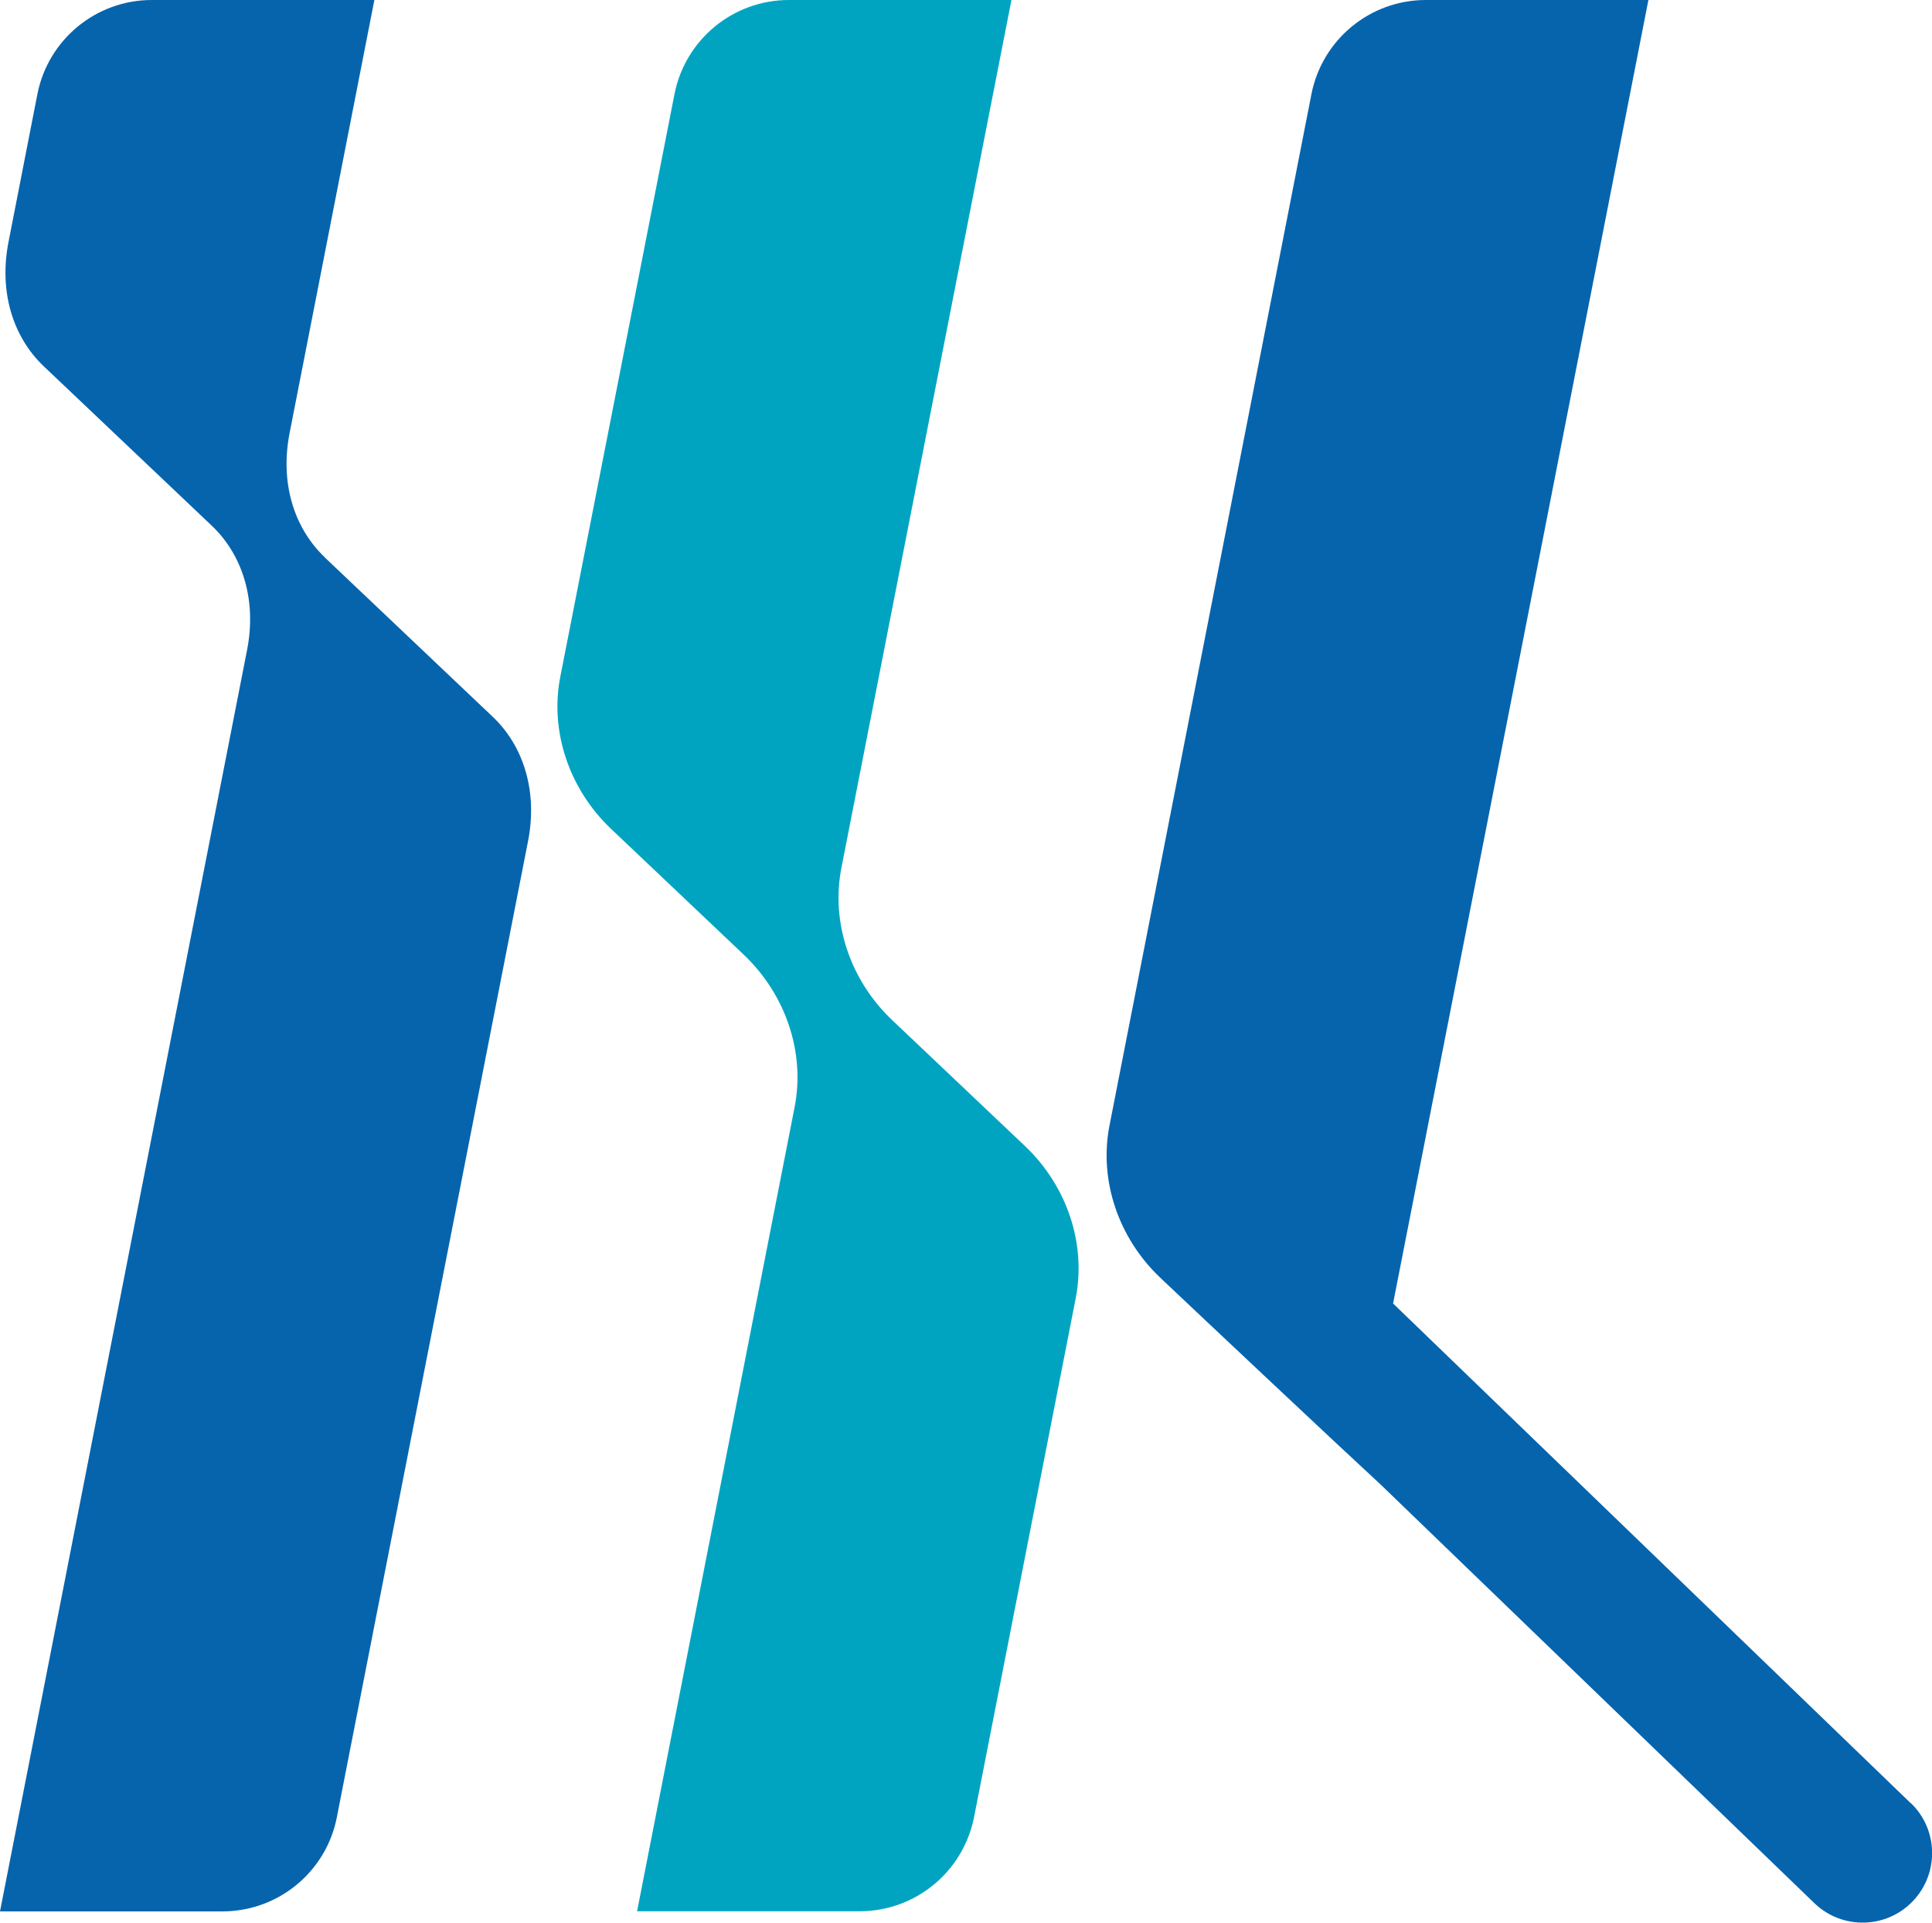
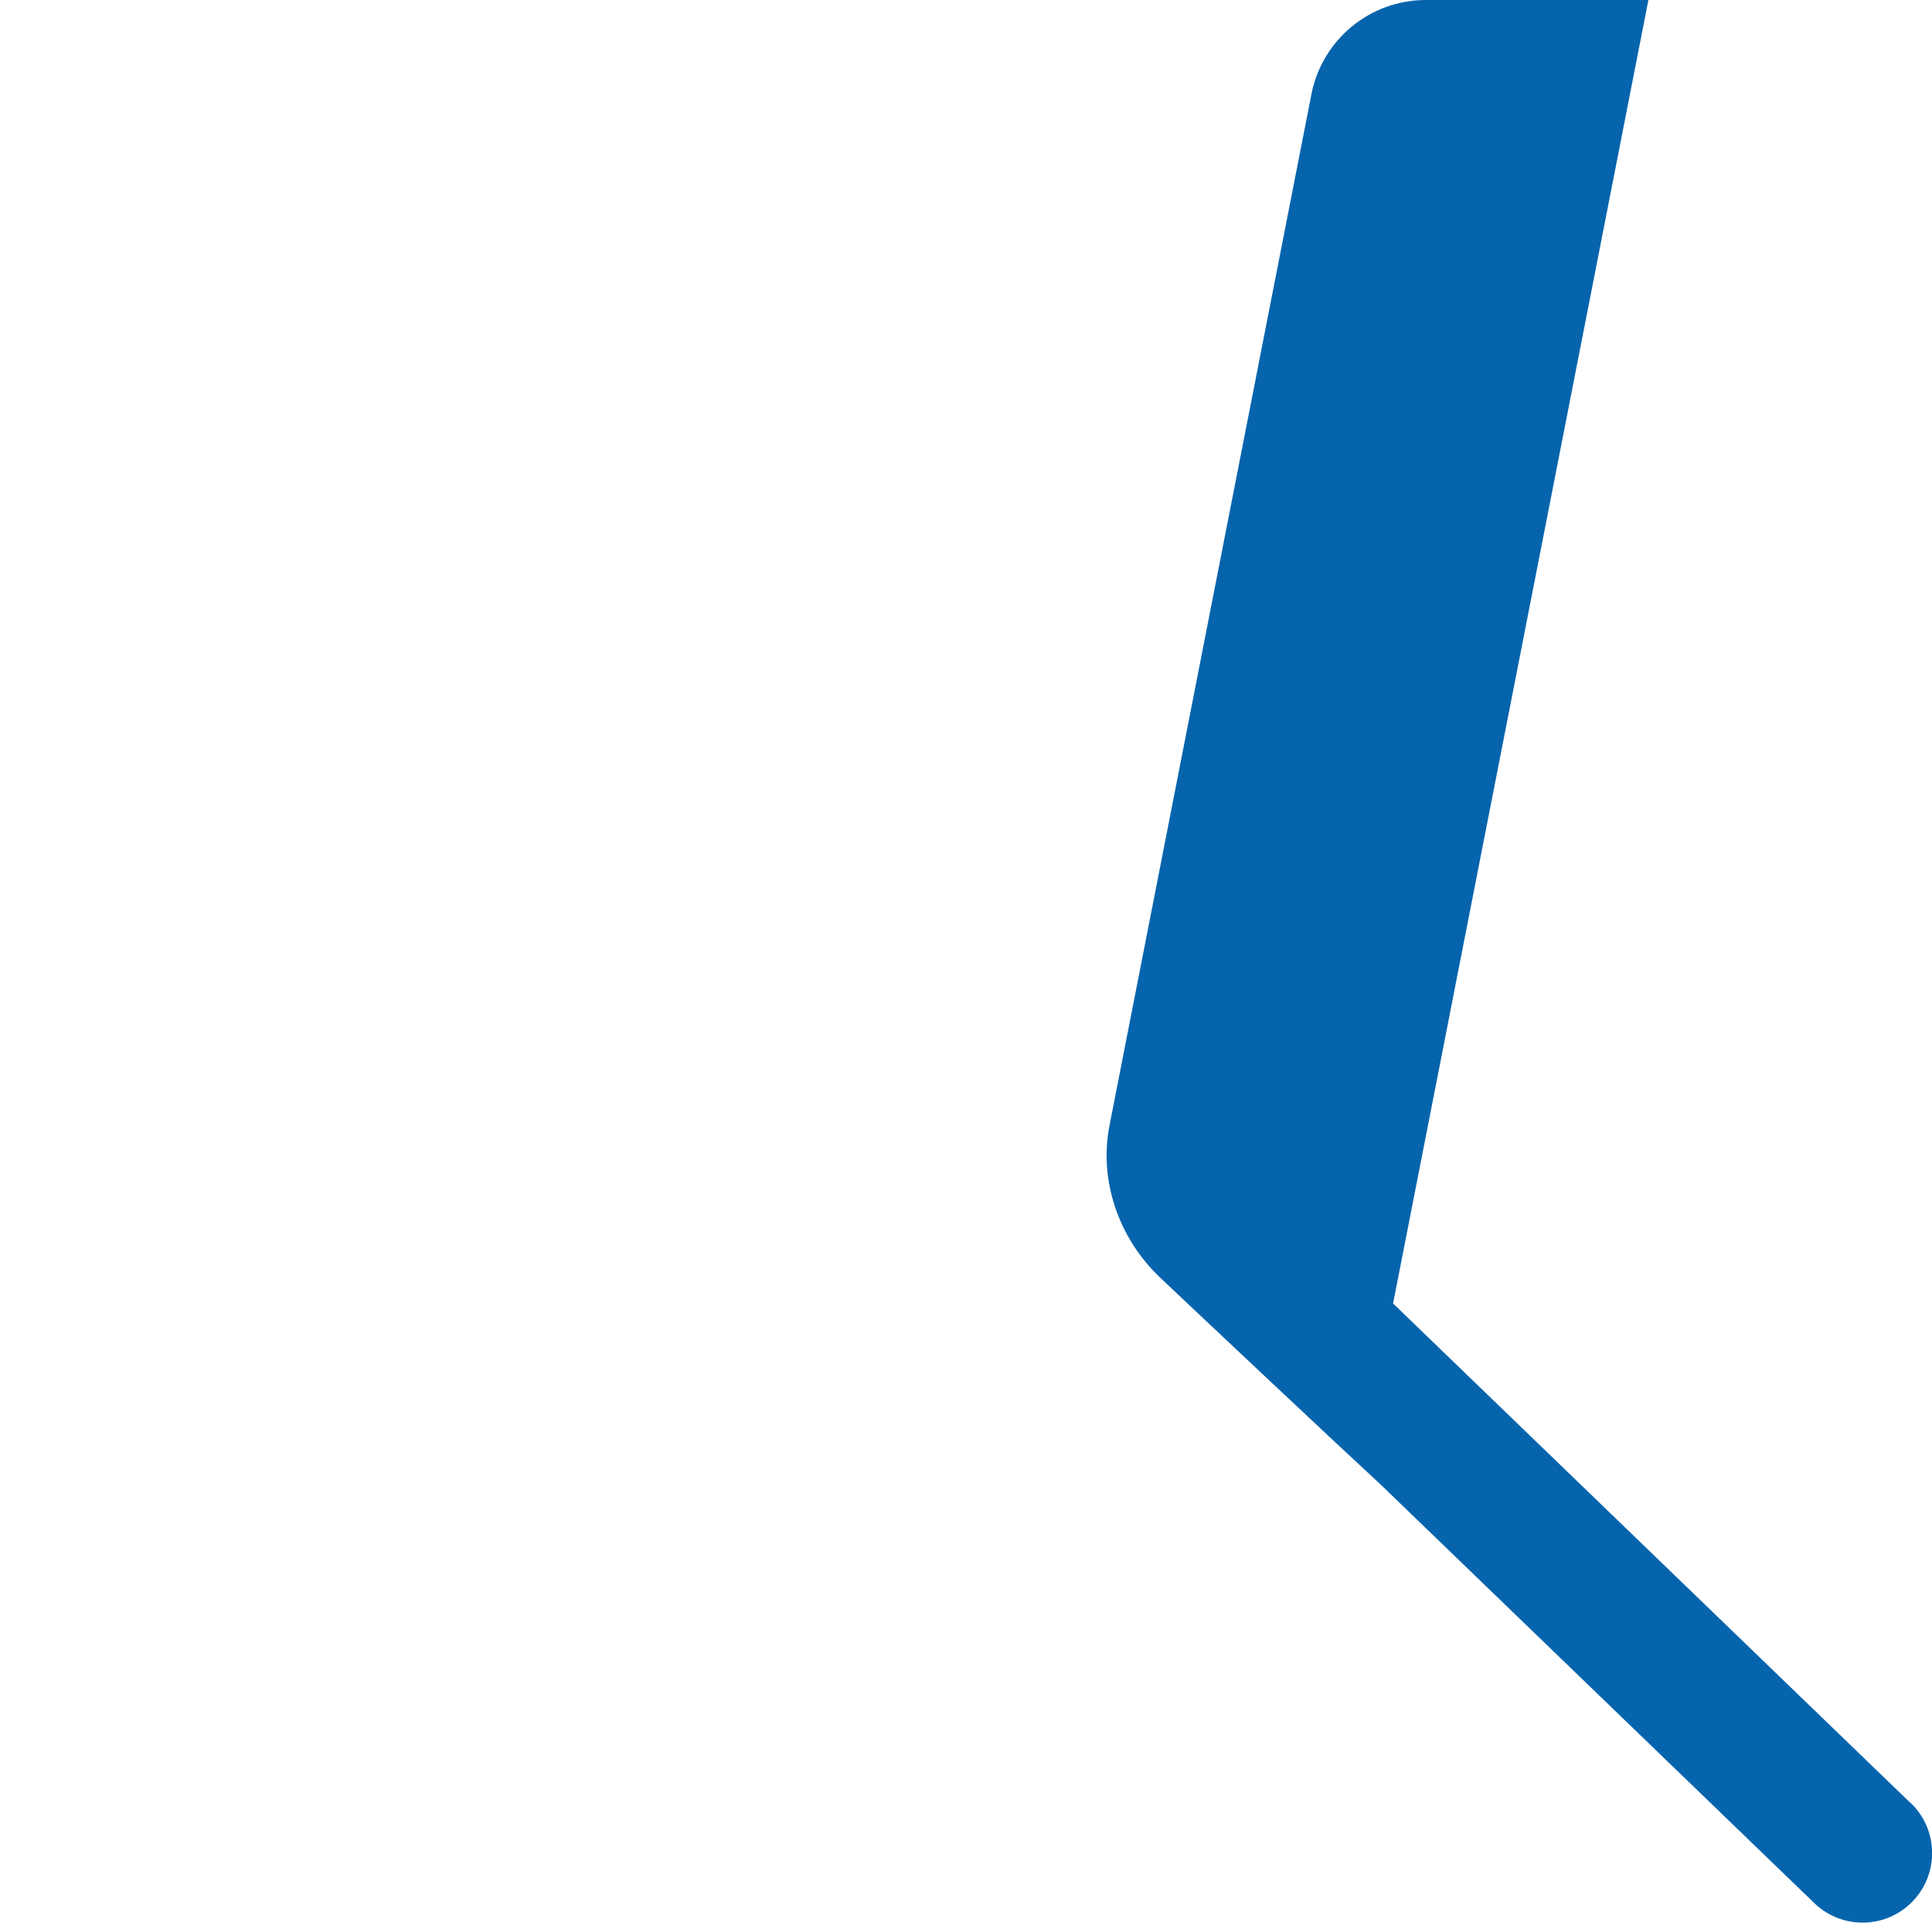
<svg xmlns="http://www.w3.org/2000/svg" id="_レイヤー_1" data-name="レイヤー 1" viewBox="0 0 154.51 153.75">
  <defs>
    <style>
      .cls-1 {
        fill: #0664ad;
      }

      .cls-1, .cls-2 {
        fill-rule: evenodd;
        stroke-width: 0px;
      }

      .cls-2 {
        fill: #00a4c1;
      }
    </style>
  </defs>
-   <path class="cls-1" d="M25.99,44.58c-2.55-2.42-3.59-6.08-2.83-9.95C25.38,23.26,29.94,0,29.94,0H12.14C7.68,0,3.85,3.16,2.99,7.53c-.74,3.77-1.62,8.27-2.31,11.82-.76,3.87.28,7.53,2.83,9.95,3.84,3.64,9.58,9.09,13.42,12.73,2.55,2.42,3.59,6.08,2.83,9.94C15.31,74.69,0,152.84,0,152.84h17.79c4.46,0,8.3-3.16,9.15-7.53,3.47-17.73,12.11-61.82,15.29-78.05.76-3.87-.28-7.53-2.83-9.95-3.84-3.64-9.58-9.09-13.42-12.73Z" />
-   <path class="cls-2" d="M71.36,81.58c-3.38-3.2-4.92-7.83-4.07-12.18C70.99,50.51,80.89,0,80.89,0h-17.8c-4.46,0-8.29,3.16-9.15,7.53-2.34,11.93-6.85,34.99-9.13,46.58-.85,4.35.69,8.98,4.07,12.18,3.25,3.08,7.35,6.97,10.6,10.05,3.37,3.2,4.92,7.83,4.07,12.18-3.52,17.98-12.6,64.31-12.6,64.31h17.8c4.46,0,8.29-3.16,9.15-7.53,2.13-10.89,6.05-30.89,8.13-41.49.85-4.35-.69-8.98-4.07-12.18-3.25-3.08-7.35-6.97-10.6-10.05Z" />
  <path class="cls-1" d="M152.81,144.19l-41.4-39.96C116.46,78.49,131.83,0,131.83,0h-17.8c-4.46,0-8.29,3.16-9.15,7.53-3.58,18.27-12.68,64.74-16.15,82.47-.85,4.35.69,8.98,4.07,12.18,3,2.84,14.23,13.41,17.67,16.58l34.63,33.42c2.21,2.13,5.73,2.07,7.86-.14,2.13-2.21,2.07-5.73-.14-7.86Z" />
</svg>